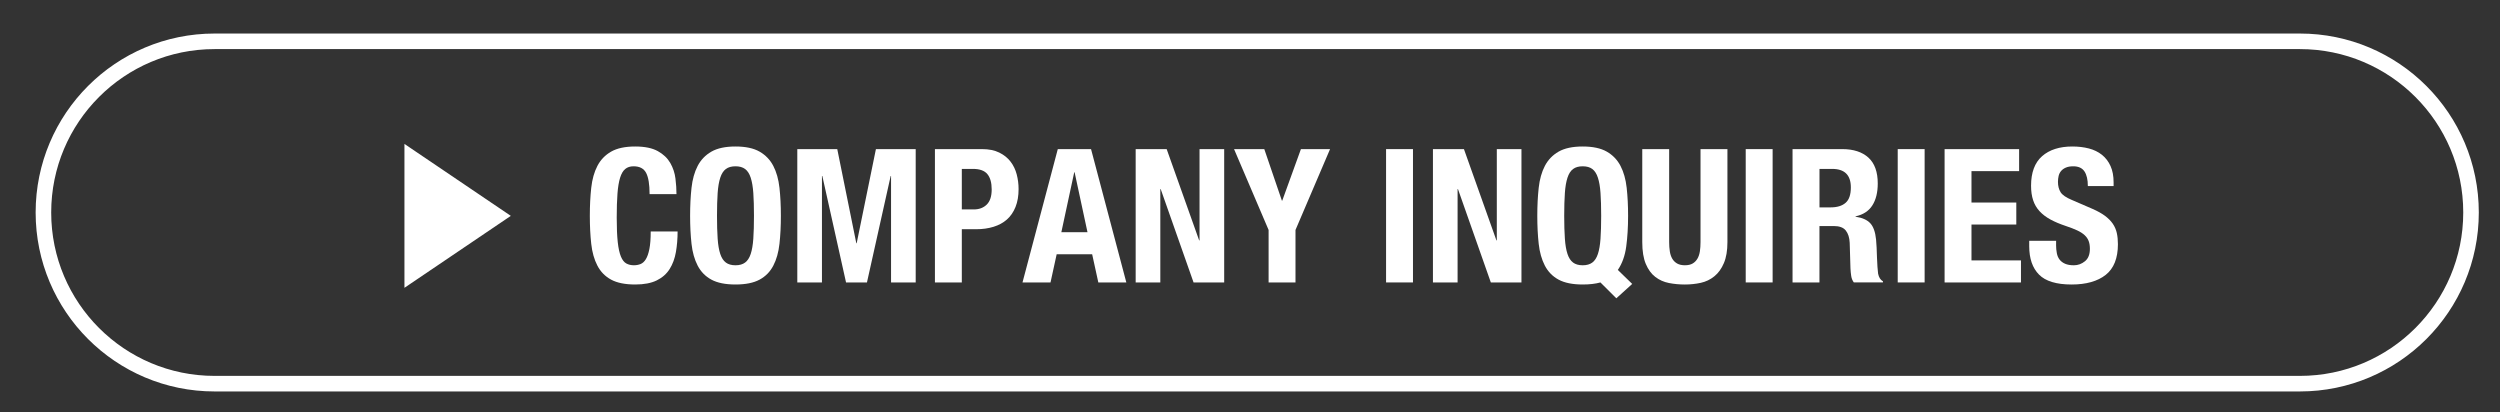
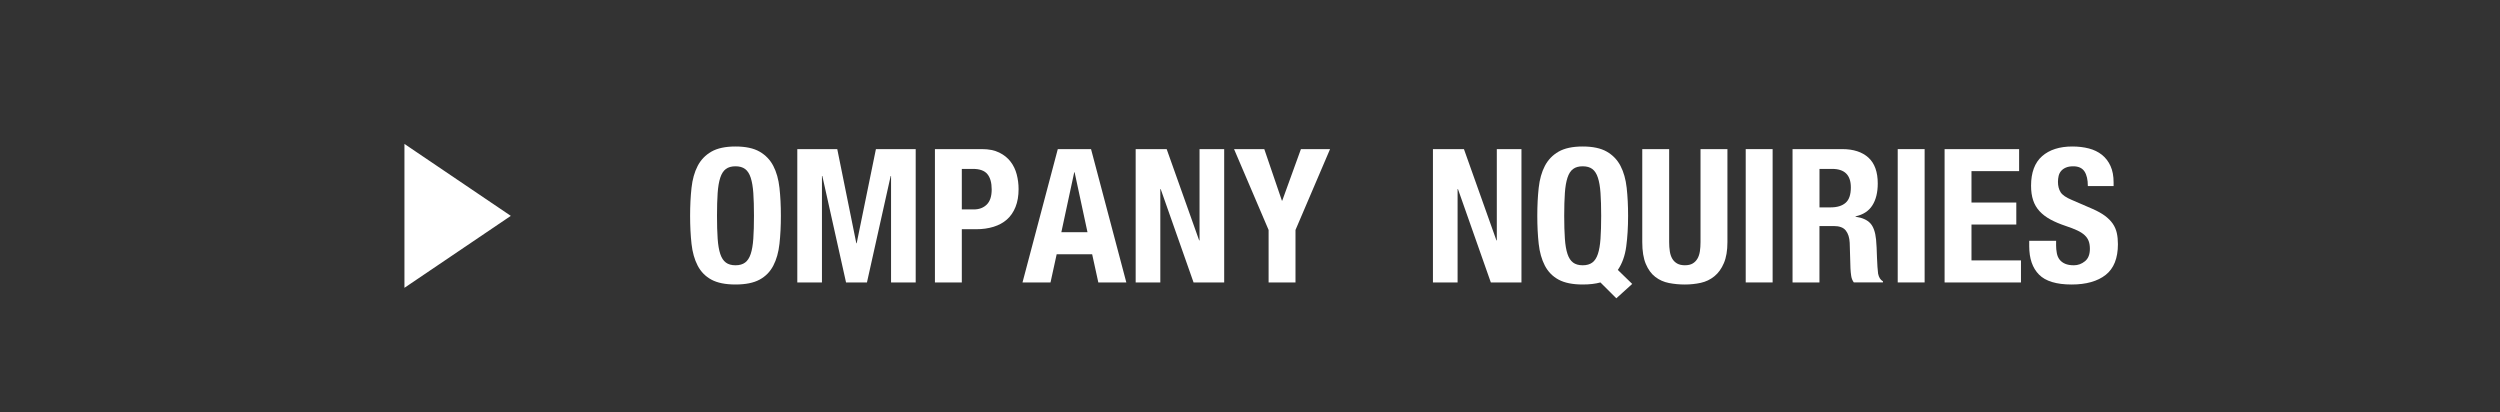
<svg xmlns="http://www.w3.org/2000/svg" version="1.1" id="レイヤー_1" x="0px" y="0px" width="160.652px" height="26.48px" viewBox="0 0 160.652 26.48" enable-background="new 0 0 160.652 26.48" xml:space="preserve">
  <rect x="0" y="0" width="160.652" height="26.48" fill="#333333" stroke="none" />
-   <path fill="none" stroke="#FFFFFF" stroke-miterlimit="10" d="M158.79,13.655c0,6.075-4.924,11-11,11h-134c-6.075,0-11-4.925-11-11  l0,0c0-6.075,4.925-11,11-11h134C153.866,2.655,158.79,7.58,158.79,13.655L158.79,13.655z" />
  <g>
    <g>
      <g>
        <polygon fill="#FFFFFF" points="32.825,13.872 25.99,18.495 25.99,9.249    " />
      </g>
    </g>
    <g>
-       <path fill="#FFFFFF" d="M41.521,11.112c-0.148-0.284-0.418-0.426-0.81-0.426c-0.216,0-0.394,0.058-0.534,0.174    s-0.25,0.304-0.33,0.564c-0.08,0.26-0.136,0.6-0.168,1.02c-0.032,0.42-0.048,0.935-0.048,1.542c0,0.648,0.022,1.172,0.066,1.572    s0.112,0.71,0.204,0.93c0.092,0.221,0.208,0.368,0.348,0.444c0.14,0.076,0.302,0.114,0.486,0.114c0.152,0,0.294-0.026,0.426-0.078    c0.132-0.053,0.246-0.156,0.342-0.312s0.172-0.376,0.228-0.66c0.056-0.283,0.084-0.657,0.084-1.122h1.728    c0,0.465-0.036,0.904-0.108,1.32c-0.072,0.416-0.206,0.78-0.402,1.092c-0.196,0.312-0.472,0.557-0.828,0.732    c-0.356,0.176-0.818,0.264-1.386,0.264c-0.648,0-1.164-0.104-1.548-0.312c-0.384-0.208-0.678-0.508-0.882-0.9    c-0.204-0.392-0.336-0.859-0.396-1.404c-0.06-0.544-0.09-1.144-0.09-1.8c0-0.647,0.03-1.246,0.09-1.794    c0.06-0.548,0.192-1.018,0.396-1.41c0.204-0.392,0.498-0.697,0.882-0.918c0.384-0.22,0.9-0.33,1.548-0.33    c0.616,0,1.102,0.101,1.458,0.301c0.356,0.199,0.622,0.454,0.798,0.762c0.176,0.308,0.286,0.64,0.33,0.996    c0.044,0.355,0.066,0.689,0.066,1.002h-1.728C41.743,11.85,41.669,11.396,41.521,11.112z" />
      <path fill="#FFFFFF" d="M44.437,12.072c0.06-0.548,0.192-1.018,0.396-1.41c0.204-0.392,0.498-0.697,0.882-0.918    c0.384-0.22,0.9-0.33,1.548-0.33s1.164,0.11,1.548,0.33c0.384,0.221,0.678,0.526,0.882,0.918c0.204,0.393,0.336,0.862,0.396,1.41    s0.09,1.146,0.09,1.794c0,0.656-0.03,1.256-0.09,1.8c-0.06,0.545-0.192,1.013-0.396,1.404c-0.204,0.393-0.498,0.692-0.882,0.9    c-0.384,0.208-0.9,0.312-1.548,0.312s-1.164-0.104-1.548-0.312c-0.384-0.208-0.678-0.508-0.882-0.9    c-0.204-0.392-0.336-0.859-0.396-1.404c-0.06-0.544-0.09-1.144-0.09-1.8C44.347,13.219,44.377,12.62,44.437,12.072z     M46.117,15.336c0.028,0.404,0.084,0.732,0.168,0.984s0.204,0.437,0.36,0.552c0.156,0.116,0.362,0.175,0.618,0.175    s0.462-0.059,0.618-0.175c0.156-0.115,0.276-0.3,0.36-0.552s0.14-0.58,0.168-0.984c0.028-0.403,0.042-0.894,0.042-1.47    s-0.014-1.063-0.042-1.464c-0.028-0.399-0.084-0.728-0.168-0.984c-0.084-0.256-0.204-0.441-0.36-0.558    c-0.156-0.116-0.362-0.174-0.618-0.174s-0.462,0.058-0.618,0.174c-0.156,0.116-0.276,0.302-0.36,0.558    c-0.084,0.257-0.14,0.585-0.168,0.984c-0.028,0.4-0.042,0.888-0.042,1.464S46.089,14.932,46.117,15.336z" />
      <path fill="#FFFFFF" d="M53.803,9.582l1.224,6.049h0.024l1.236-6.049h2.556v8.568h-1.584v-6.84h-0.024l-1.524,6.84h-1.344    l-1.524-6.84h-0.024v6.84h-1.584V9.582H53.803z" />
      <path fill="#FFFFFF" d="M63.103,9.582c0.44,0,0.81,0.074,1.11,0.223c0.3,0.147,0.542,0.342,0.726,0.582    c0.184,0.239,0.316,0.514,0.396,0.821c0.08,0.309,0.12,0.622,0.12,0.942c0,0.44-0.066,0.824-0.198,1.152    c-0.132,0.328-0.316,0.596-0.552,0.804c-0.236,0.208-0.522,0.364-0.858,0.468c-0.336,0.104-0.708,0.156-1.116,0.156h-0.924v3.42    h-1.728V9.582H63.103z M62.575,13.458c0.344,0,0.622-0.104,0.834-0.312c0.212-0.208,0.318-0.532,0.318-0.972    c0-0.433-0.092-0.761-0.276-0.984c-0.184-0.224-0.492-0.336-0.924-0.336h-0.72v2.604H62.575z" />
      <path fill="#FFFFFF" d="M70.111,9.582l2.268,8.568h-1.8l-0.396-1.812h-2.28l-0.396,1.812h-1.8l2.268-8.568H70.111z M69.883,14.923    l-0.828-3.853h-0.024l-0.828,3.853H69.883z" />
      <path fill="#FFFFFF" d="M77.059,15.45h0.024V9.582h1.584v8.568h-1.968l-2.112-6h-0.024v6h-1.584V9.582h1.992L77.059,15.45z" />
      <path fill="#FFFFFF" d="M82.375,12.894h0.023l1.2-3.312h1.872l-2.221,5.196v3.372h-1.728v-3.372l-2.22-5.196h1.943L82.375,12.894z    " />
-       <path fill="#FFFFFF" d="M89.07,9.582h1.729v8.568H89.07V9.582z" />
      <path fill="#FFFFFF" d="M96.162,15.45h0.024V9.582h1.584v8.568h-1.968l-2.112-6h-0.024v6h-1.584V9.582h1.992L96.162,15.45z" />
      <path fill="#FFFFFF" d="M102.845,18.15c-0.32,0.088-0.699,0.132-1.14,0.132c-0.647,0-1.164-0.104-1.548-0.312    c-0.385-0.208-0.678-0.508-0.883-0.9c-0.203-0.392-0.336-0.859-0.396-1.404c-0.06-0.544-0.09-1.144-0.09-1.8    c0-0.647,0.03-1.246,0.09-1.794s0.192-1.018,0.396-1.41c0.205-0.392,0.498-0.697,0.883-0.918c0.384-0.22,0.9-0.33,1.548-0.33    s1.164,0.11,1.548,0.33c0.385,0.221,0.678,0.526,0.883,0.918c0.203,0.393,0.336,0.862,0.396,1.41s0.09,1.146,0.09,1.794    c0,0.729-0.04,1.389-0.12,1.98s-0.26,1.092-0.54,1.5l0.925,0.899l-1.021,0.924L102.845,18.15z M100.56,15.336    c0.027,0.404,0.084,0.732,0.168,0.984s0.203,0.437,0.359,0.552c0.156,0.116,0.362,0.175,0.618,0.175s0.462-0.059,0.618-0.175    c0.156-0.115,0.275-0.3,0.359-0.552s0.141-0.58,0.168-0.984c0.028-0.403,0.043-0.894,0.043-1.47s-0.015-1.063-0.043-1.464    c-0.027-0.399-0.084-0.728-0.168-0.984c-0.084-0.256-0.203-0.441-0.359-0.558s-0.362-0.174-0.618-0.174s-0.462,0.058-0.618,0.174    s-0.275,0.302-0.359,0.558c-0.084,0.257-0.141,0.585-0.168,0.984c-0.028,0.4-0.043,0.888-0.043,1.464    S100.532,14.932,100.56,15.336z" />
      <path fill="#FFFFFF" d="M107.261,15.558c0,0.216,0.014,0.414,0.043,0.594c0.027,0.18,0.079,0.336,0.155,0.468    s0.181,0.236,0.312,0.312c0.133,0.076,0.299,0.114,0.498,0.114c0.209,0,0.377-0.038,0.504-0.114    c0.129-0.076,0.23-0.181,0.307-0.312s0.128-0.288,0.156-0.468c0.027-0.18,0.041-0.378,0.041-0.594V9.582h1.729v5.977    c0,0.544-0.076,0.994-0.229,1.35c-0.151,0.356-0.355,0.639-0.611,0.846c-0.256,0.209-0.548,0.349-0.876,0.421    c-0.328,0.071-0.668,0.107-1.021,0.107c-0.352,0-0.691-0.032-1.02-0.096c-0.328-0.064-0.62-0.194-0.876-0.39    c-0.257-0.196-0.46-0.475-0.612-0.835c-0.152-0.359-0.228-0.827-0.228-1.403V9.582h1.728V15.558z" />
      <path fill="#FFFFFF" d="M112.181,9.582h1.729v8.568h-1.729V9.582z" />
      <path fill="#FFFFFF" d="M118.385,9.582c0.72,0,1.28,0.183,1.681,0.546c0.399,0.364,0.6,0.919,0.6,1.662    c0,0.576-0.116,1.047-0.348,1.41c-0.232,0.364-0.593,0.599-1.08,0.702v0.024c0.432,0.063,0.748,0.204,0.947,0.42    c0.2,0.216,0.324,0.563,0.372,1.044c0.017,0.16,0.028,0.334,0.036,0.521c0.008,0.188,0.016,0.398,0.023,0.63    c0.017,0.456,0.041,0.805,0.072,1.044c0.049,0.24,0.152,0.404,0.312,0.492v0.072h-1.872c-0.089-0.12-0.144-0.258-0.168-0.414    s-0.04-0.318-0.048-0.486l-0.049-1.644c-0.016-0.336-0.1-0.6-0.252-0.792c-0.151-0.192-0.408-0.288-0.768-0.288h-0.924v3.624    h-1.729V9.582H118.385z M117.641,13.326c0.416,0,0.736-0.098,0.96-0.294c0.225-0.195,0.336-0.525,0.336-0.99    c0-0.792-0.4-1.188-1.199-1.188h-0.816v2.472H117.641z" />
      <path fill="#FFFFFF" d="M121.949,9.582h1.729v8.568h-1.729V9.582z" />
      <path fill="#FFFFFF" d="M129.75,10.998h-3.061v2.017h2.88v1.416h-2.88v2.304h3.18v1.416h-4.908V9.582h4.789V10.998z" />
      <path fill="#FFFFFF" d="M132.125,15.726c0,0.2,0.016,0.382,0.049,0.546c0.031,0.164,0.092,0.302,0.18,0.414s0.205,0.2,0.354,0.264    c0.148,0.064,0.334,0.097,0.559,0.097c0.264,0,0.502-0.086,0.714-0.259c0.212-0.172,0.317-0.438,0.317-0.798    c0-0.191-0.025-0.357-0.078-0.498c-0.052-0.14-0.137-0.266-0.258-0.378c-0.119-0.111-0.277-0.214-0.474-0.306    s-0.438-0.187-0.726-0.282c-0.385-0.128-0.717-0.268-0.996-0.42c-0.28-0.152-0.515-0.33-0.702-0.534    c-0.188-0.204-0.326-0.439-0.414-0.708c-0.089-0.268-0.132-0.578-0.132-0.93c0-0.848,0.236-1.48,0.707-1.896    c0.473-0.416,1.121-0.624,1.945-0.624c0.383,0,0.737,0.042,1.062,0.126c0.323,0.084,0.604,0.221,0.84,0.408    c0.235,0.188,0.42,0.428,0.552,0.72c0.133,0.293,0.198,0.643,0.198,1.051v0.239h-1.655c0-0.407-0.072-0.722-0.217-0.941    s-0.384-0.33-0.72-0.33c-0.192,0-0.353,0.028-0.479,0.084c-0.129,0.056-0.23,0.13-0.307,0.222s-0.128,0.198-0.156,0.318    c-0.027,0.12-0.042,0.244-0.042,0.372c0,0.264,0.056,0.485,0.168,0.666c0.112,0.18,0.353,0.346,0.72,0.498l1.332,0.576    c0.328,0.144,0.596,0.294,0.805,0.449c0.207,0.156,0.373,0.324,0.498,0.504c0.123,0.181,0.21,0.378,0.258,0.595    c0.048,0.216,0.072,0.456,0.072,0.72c0,0.904-0.263,1.562-0.786,1.974c-0.524,0.412-1.255,0.618-2.19,0.618    c-0.977,0-1.674-0.212-2.094-0.636s-0.63-1.032-0.63-1.824v-0.348h1.728V15.726z" />
    </g>
  </g>
</svg>